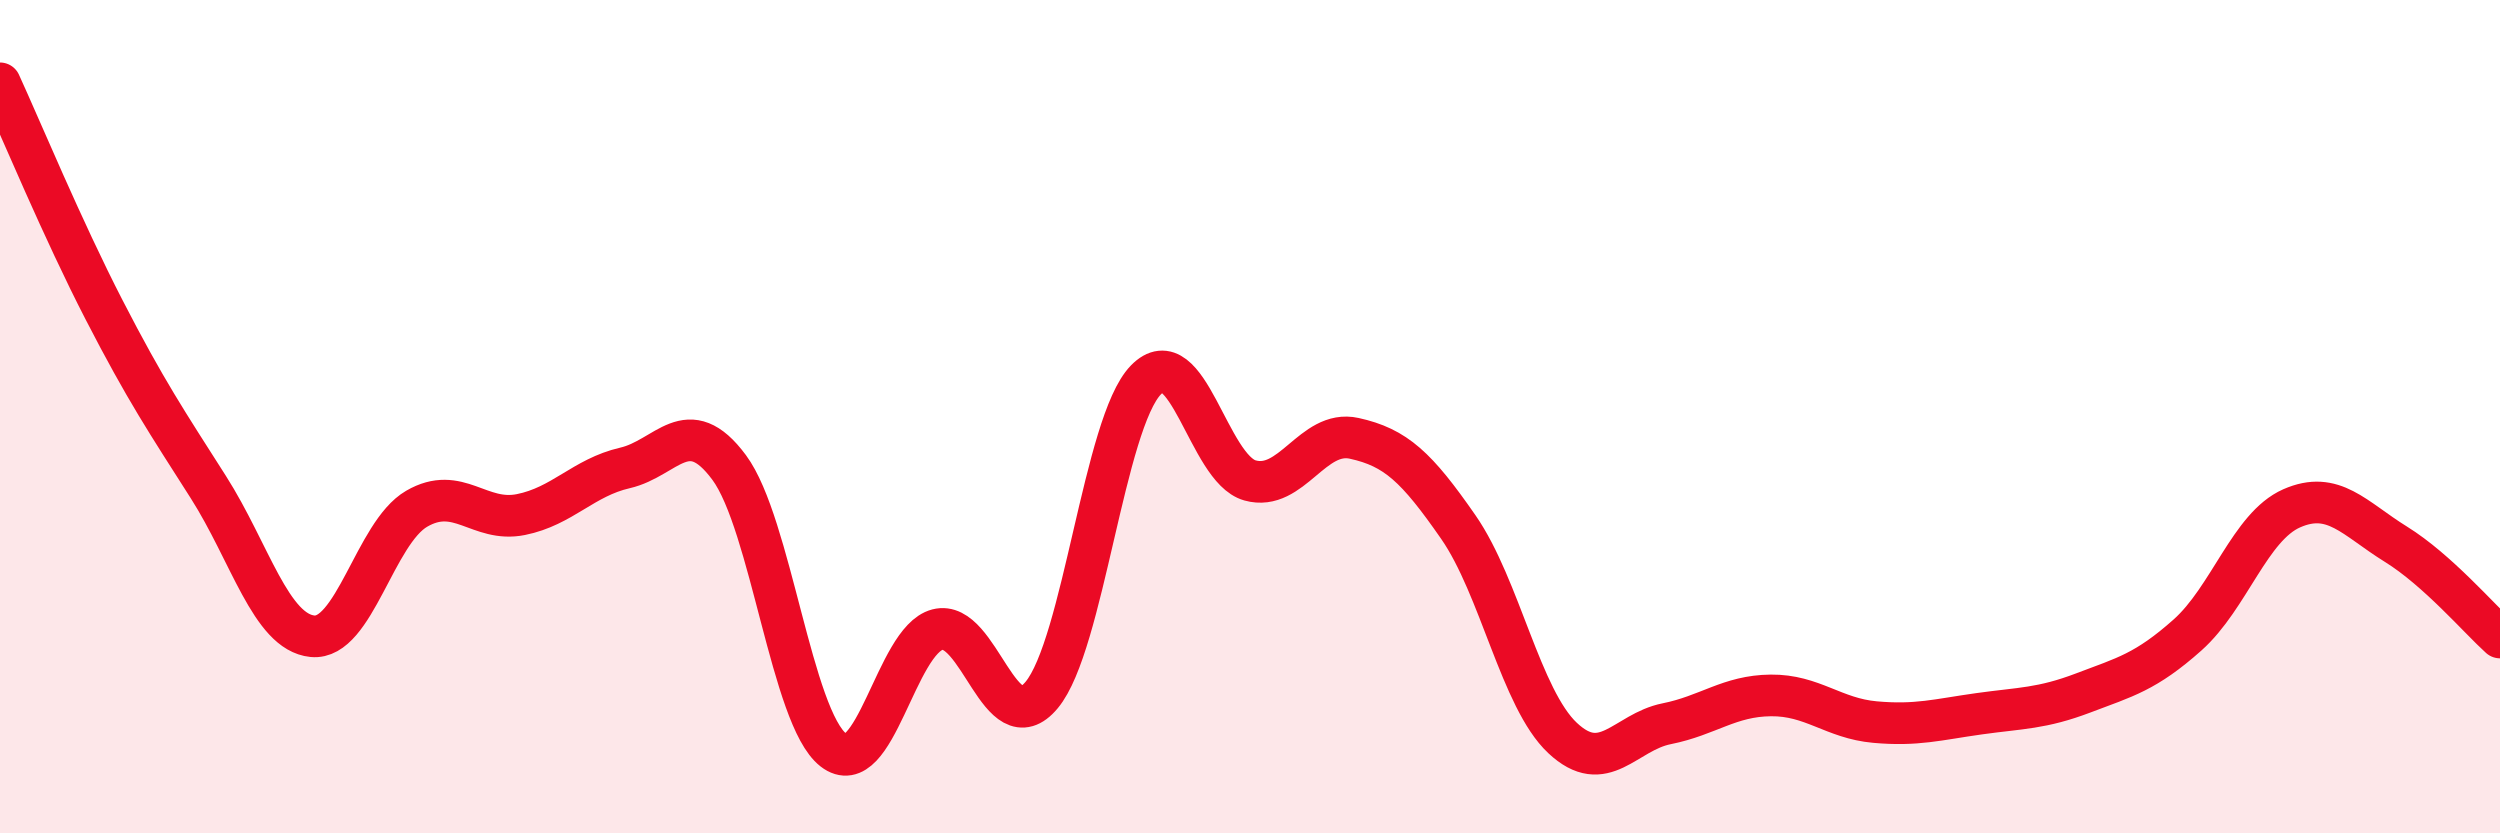
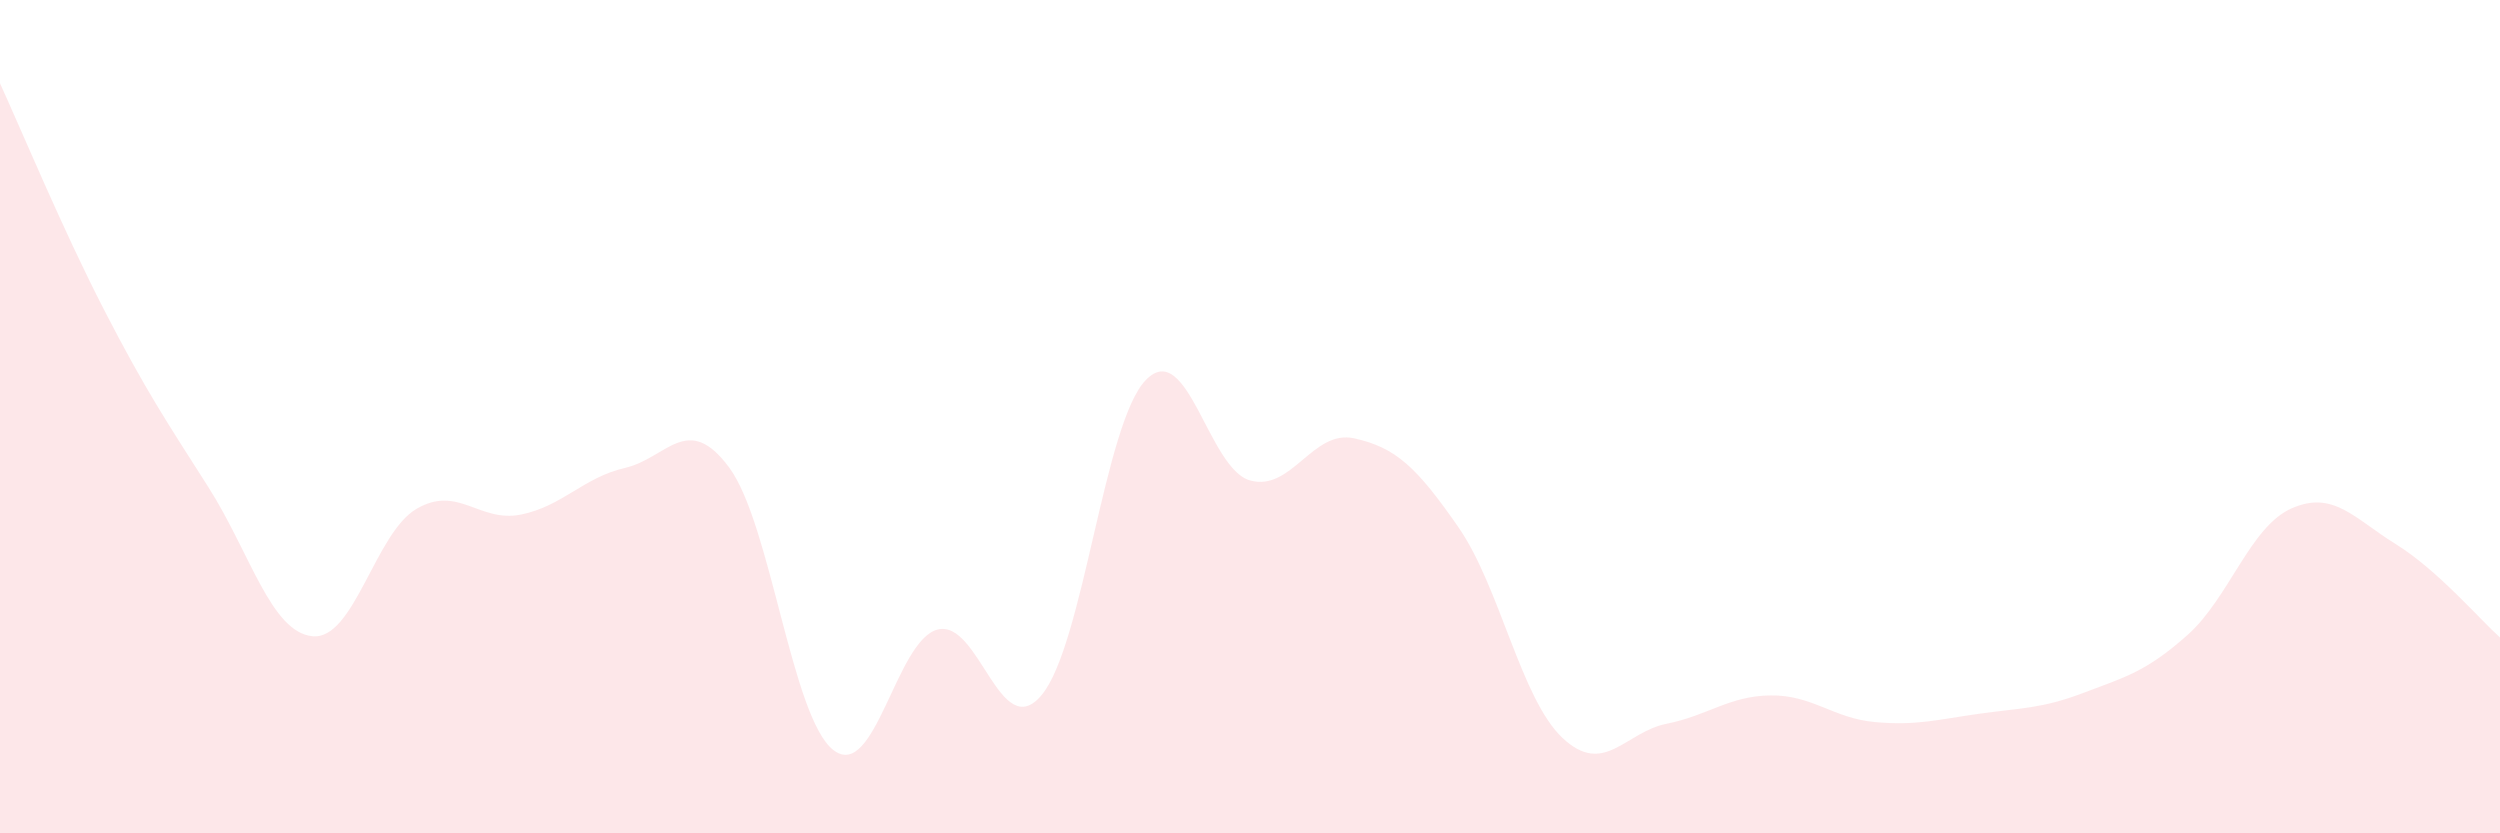
<svg xmlns="http://www.w3.org/2000/svg" width="60" height="20" viewBox="0 0 60 20">
  <path d="M 0,2 C 0.5,3.09 1.5,5.5 2.5,7.44 C 3.5,9.38 4,10.12 5,11.69 C 6,13.26 6.5,15.17 7.5,15.27 C 8.5,15.37 9,12.79 10,12.21 C 11,11.63 11.5,12.55 12.5,12.35 C 13.5,12.15 14,11.46 15,11.23 C 16,11 16.5,9.87 17.5,11.22 C 18.5,12.57 19,17.22 20,18 C 21,18.78 21.5,15.37 22.5,15.11 C 23.5,14.85 24,17.88 25,16.68 C 26,15.48 26.5,10.15 27.5,9.12 C 28.5,8.09 29,11.25 30,11.53 C 31,11.81 31.5,10.3 32.5,10.52 C 33.5,10.74 34,11.21 35,12.65 C 36,14.09 36.5,16.77 37.5,17.71 C 38.5,18.65 39,17.57 40,17.37 C 41,17.17 41.5,16.7 42.5,16.69 C 43.5,16.68 44,17.24 45,17.33 C 46,17.42 46.5,17.27 47.5,17.13 C 48.5,16.99 49,17.01 50,16.63 C 51,16.25 51.5,16.13 52.5,15.24 C 53.5,14.35 54,12.64 55,12.2 C 56,11.76 56.5,12.44 57.5,13.06 C 58.5,13.68 59.5,14.85 60,15.3L60 20L0 20Z" fill="#EB0A25" opacity="0.1" stroke-linecap="round" stroke-linejoin="round" />
-   <path d="M 0,2 C 0.5,3.09 1.5,5.5 2.5,7.44 C 3.5,9.38 4,10.12 5,11.69 C 6,13.26 6.5,15.17 7.5,15.27 C 8.5,15.37 9,12.79 10,12.21 C 11,11.63 11.5,12.55 12.5,12.35 C 13.5,12.15 14,11.46 15,11.23 C 16,11 16.5,9.87 17.5,11.22 C 18.5,12.57 19,17.22 20,18 C 21,18.78 21.5,15.37 22.5,15.11 C 23.5,14.85 24,17.88 25,16.68 C 26,15.48 26.5,10.15 27.5,9.12 C 28.5,8.09 29,11.25 30,11.53 C 31,11.81 31.5,10.3 32.5,10.52 C 33.5,10.74 34,11.21 35,12.65 C 36,14.09 36.5,16.77 37.5,17.71 C 38.5,18.65 39,17.57 40,17.37 C 41,17.17 41.5,16.7 42.5,16.69 C 43.5,16.68 44,17.24 45,17.33 C 46,17.42 46.5,17.27 47.5,17.13 C 48.5,16.99 49,17.01 50,16.63 C 51,16.25 51.5,16.13 52.5,15.24 C 53.5,14.35 54,12.64 55,12.2 C 56,11.76 56.5,12.44 57.5,13.06 C 58.5,13.68 59.5,14.85 60,15.3" stroke="#EB0A25" stroke-width="1" fill="none" stroke-linecap="round" stroke-linejoin="round" />
</svg>